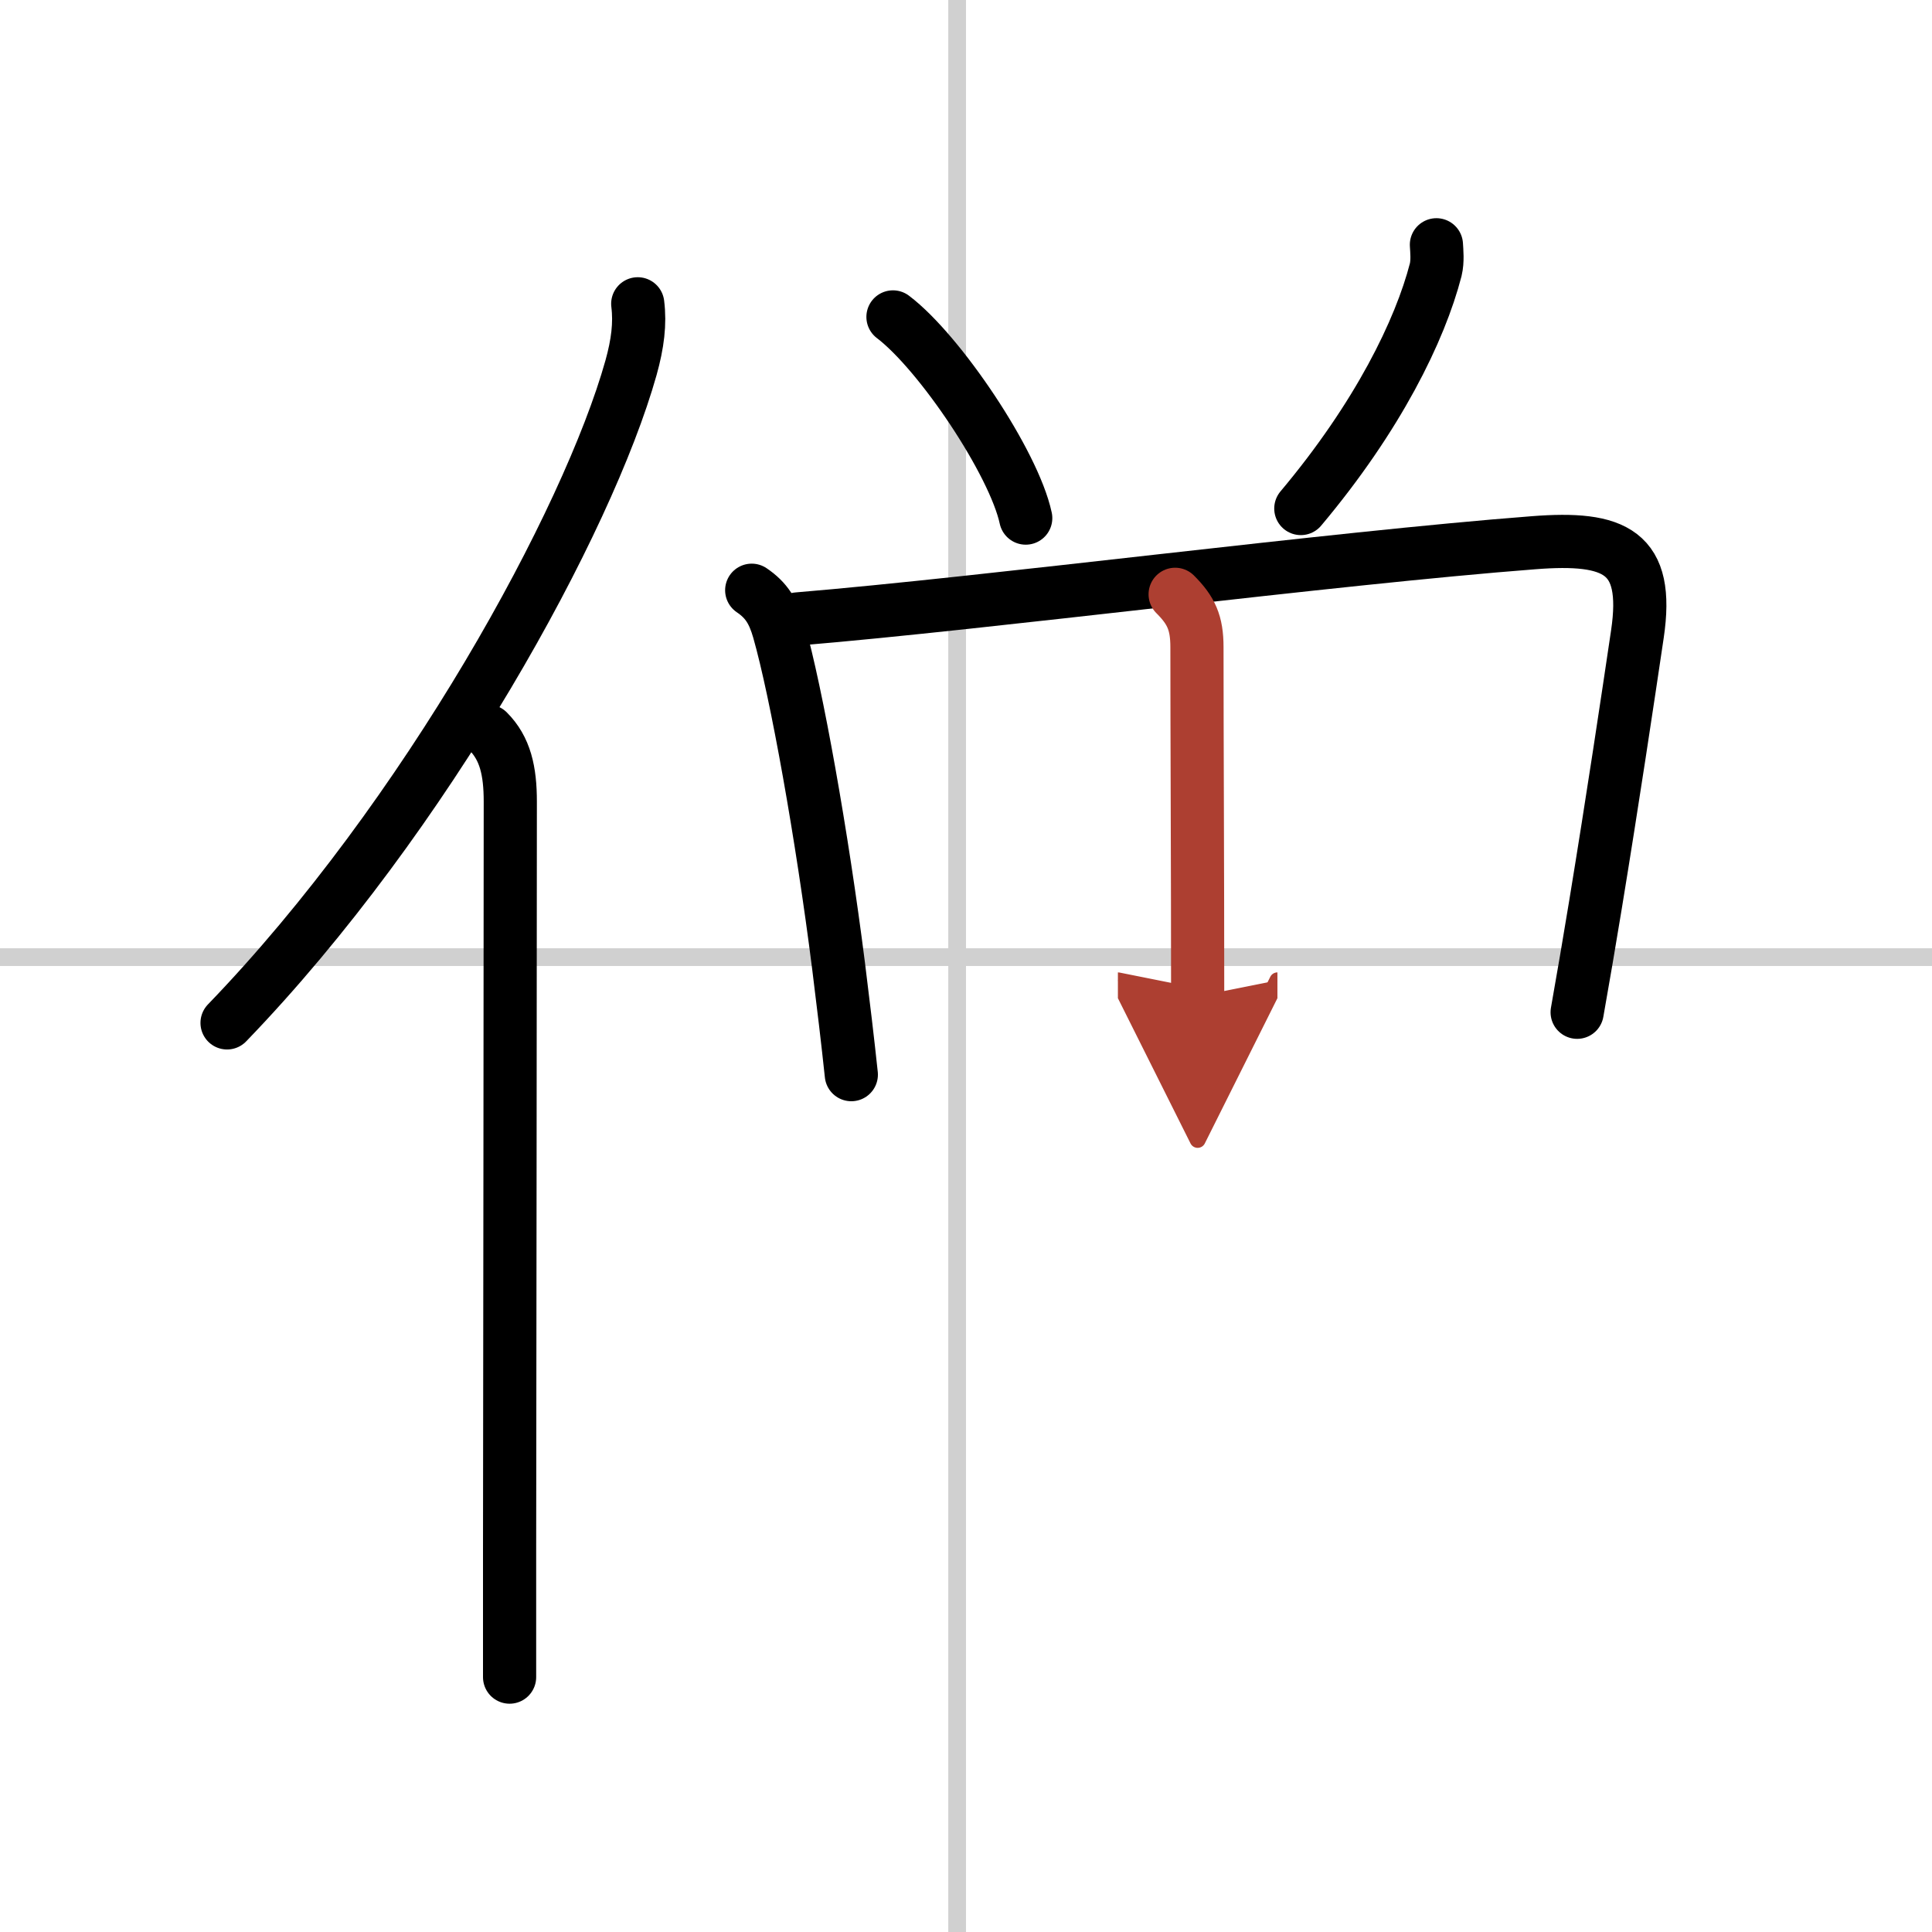
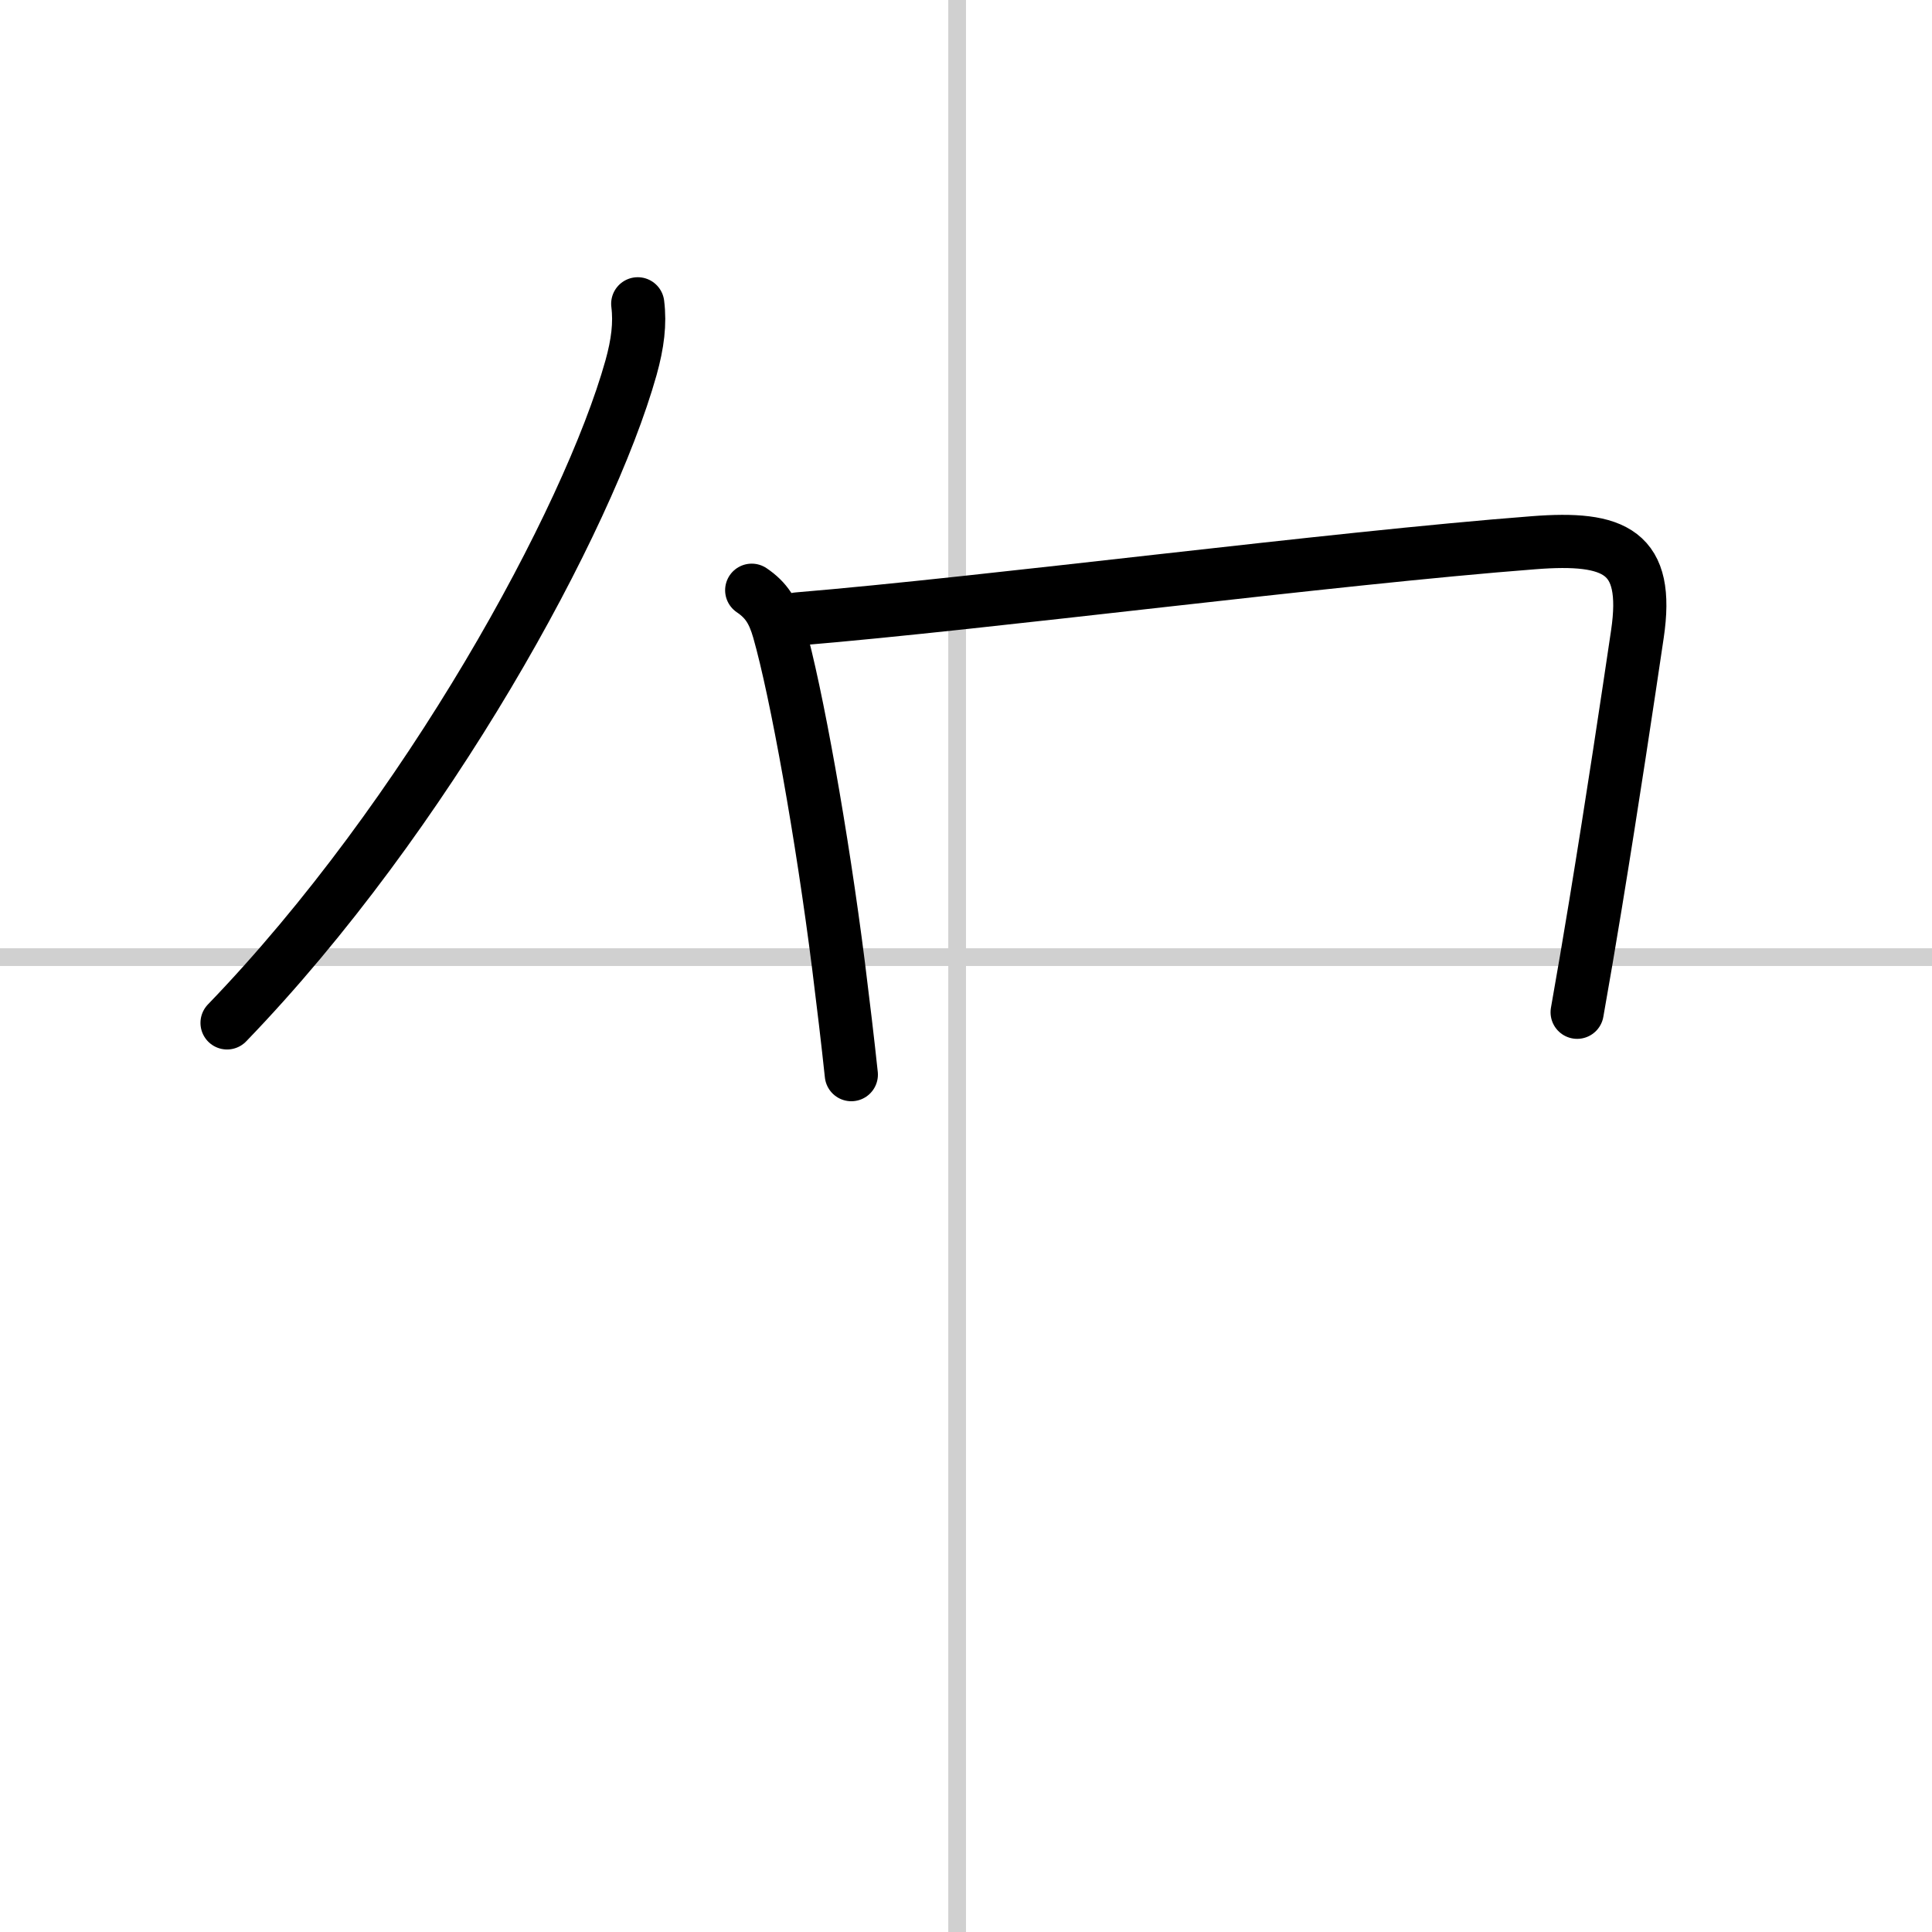
<svg xmlns="http://www.w3.org/2000/svg" width="400" height="400" viewBox="0 0 109 109">
  <defs>
    <marker id="a" markerWidth="4" orient="auto" refX="1" refY="5" viewBox="0 0 10 10">
-       <polyline points="0 0 10 5 0 10 1 5" fill="#ad3f31" stroke="#ad3f31" />
-     </marker>
+       </marker>
  </defs>
  <g fill="none" stroke="#000" stroke-linecap="round" stroke-linejoin="round" stroke-width="3">
    <rect width="100%" height="100%" fill="#fff" stroke="#fff" />
    <line x1="54" x2="54" y2="109" stroke="#d0d0d0" stroke-width="1" />
    <line x2="109" y1="54" y2="54" stroke="#d0d0d0" stroke-width="1" />
    <path d="m35.98 17.14c0.14 1.11 0 2.25-0.38 3.61-2.42 8.62-11.52 25.28-22.79 36.96" />
-     <path d="m27.53 41.25c0.98 0.98 1.26 2.25 1.26 3.98 0 10.45-0.03 30.32-0.04 42.27v7.12" />
-     <path d="m50.38 17.88c2.64 2 6.82 8.23 7.49 11.35" />
-     <path d="m81.04 13.81c0.02 0.35 0.08 0.91-0.04 1.41-0.88 3.41-3.25 8.28-7.61 13.47" />
    <path d="m42.41 33.3c0.84 0.57 1.22 1.2 1.53 2.27 1 3.51 2.44 11.57 3.37 18.92 0.27 2.16 0.52 4.25 0.72 6.14" />
    <path d="m44.99 34.92c10.81-0.9 30.09-3.42 41.53-4.3 4.61-0.36 6.55 0.5 5.86 5.15-0.54 3.65-1.4 9.39-2.37 15.3-0.33 2.02-0.68 4.06-1.03 6.04" />
-     <path d="m66.3 33.53c0.9 0.9 1.23 1.6 1.23 2.98 0 5.16 0.04 12.3 0.04 19.7" marker-end="url(#a)" stroke="#ad3f31" />
  </g>
</svg>